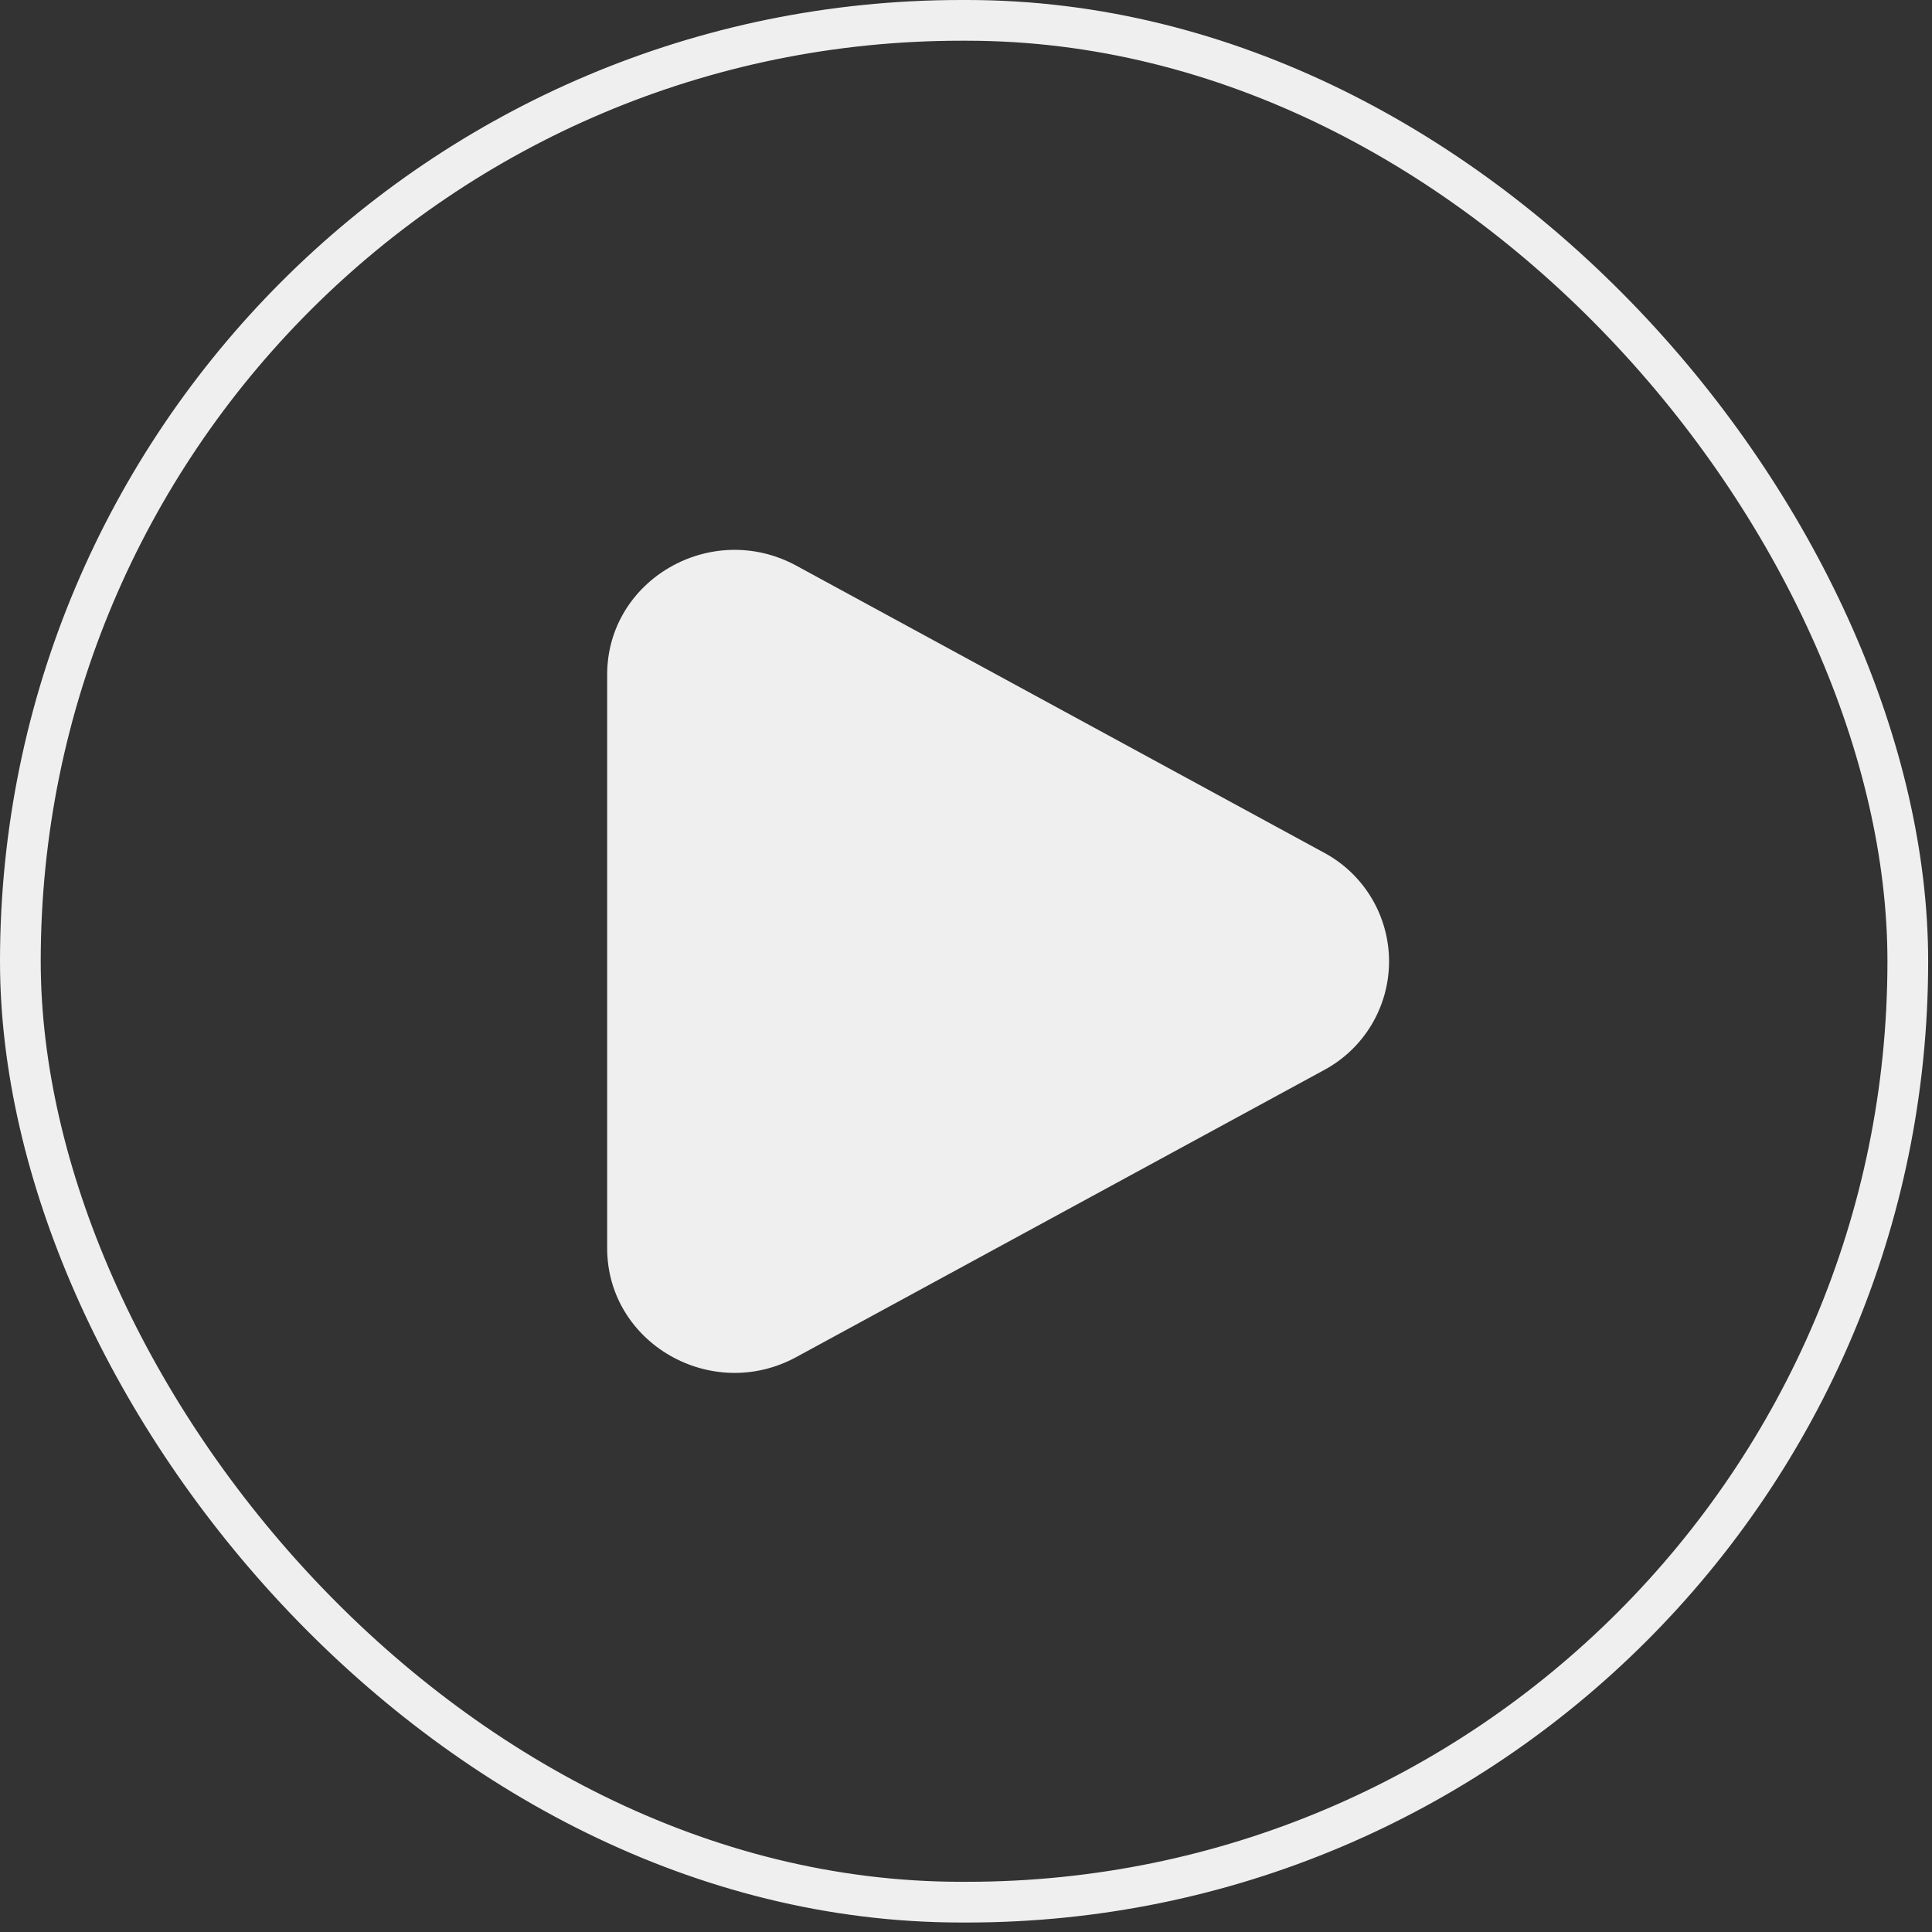
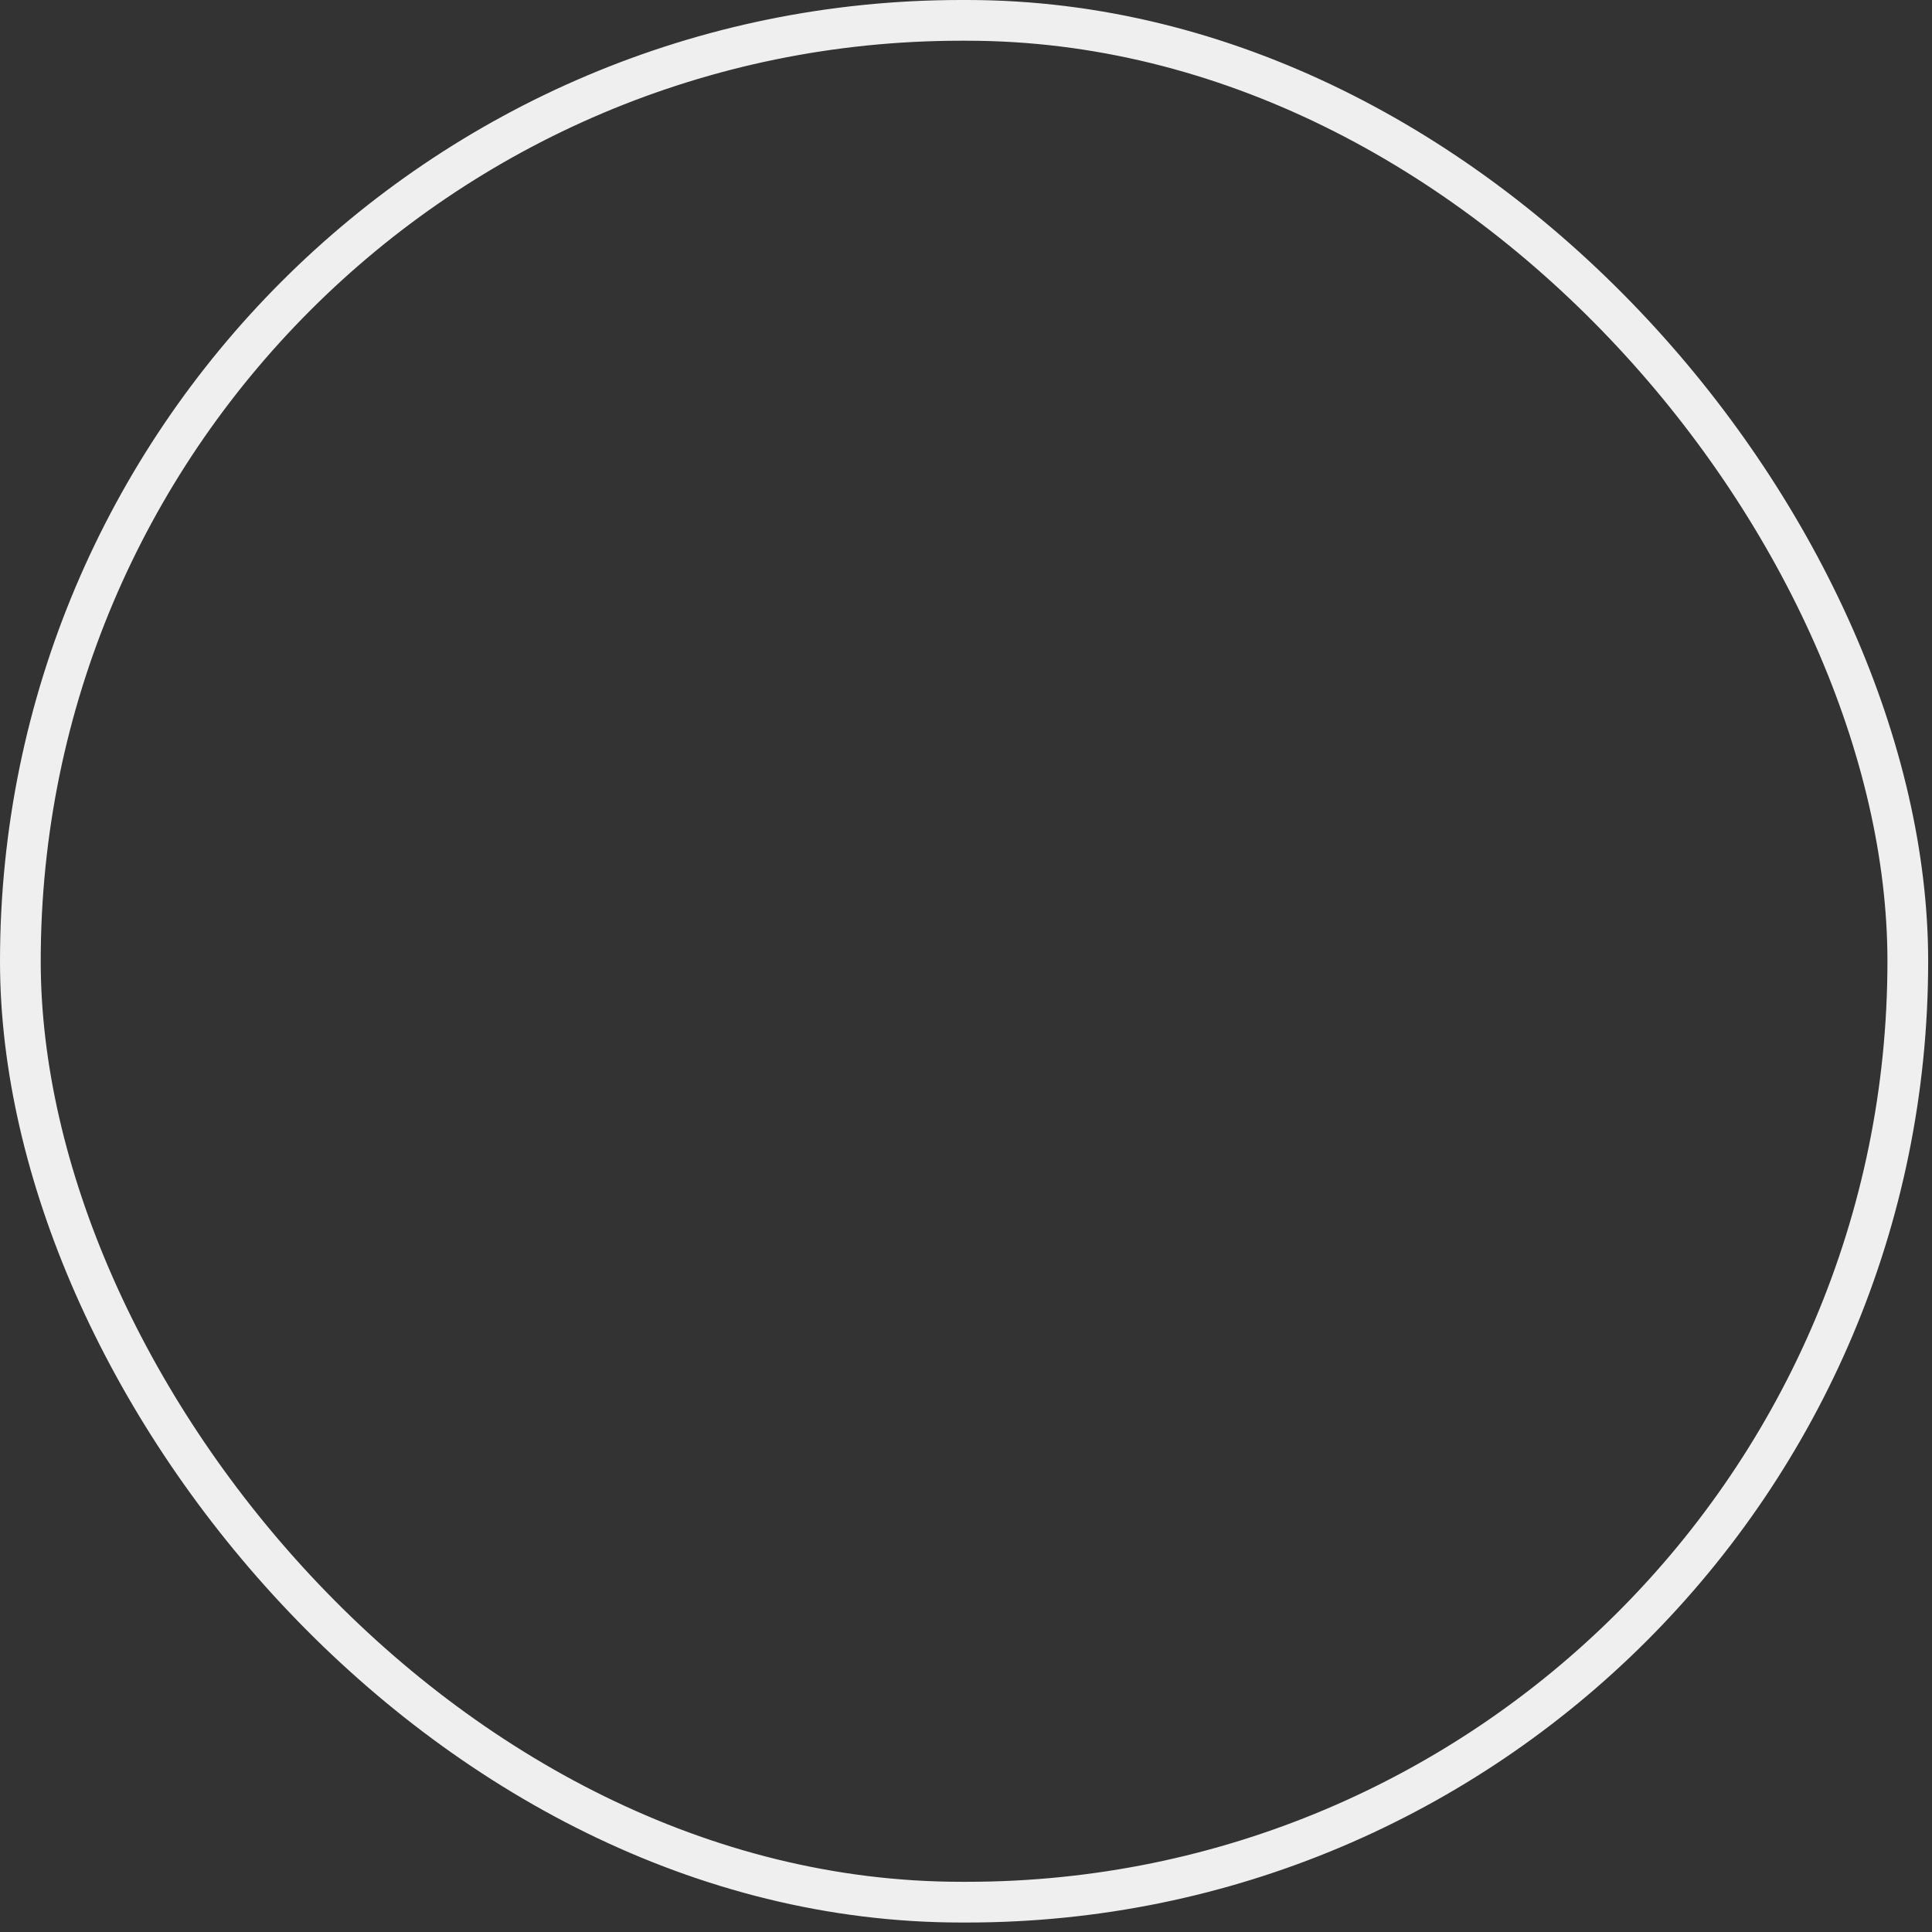
<svg xmlns="http://www.w3.org/2000/svg" width="141" height="141" viewBox="0 0 141 141" fill="none">
  <rect x="0" y="0" width="141" height="141" fill="#333333" stroke="none" />
  <g opacity="0.92">
-     <path d="M96.598 62.213C98.041 62.98 99.247 64.126 100.089 65.526C100.93 66.927 101.375 68.53 101.375 70.163C101.375 71.797 100.93 73.4 100.089 74.801C99.247 76.201 98.041 77.346 96.598 78.113L58.119 99.038C51.923 102.408 44.312 98.023 44.312 91.091V49.239C44.312 42.301 51.923 37.919 58.119 41.285L96.598 62.213Z" fill="white" />
    <rect x="1.486" y="1.486" width="137.748" height="137.336" rx="68.668" stroke="white" stroke-width="2.972" />
  </g>
</svg>